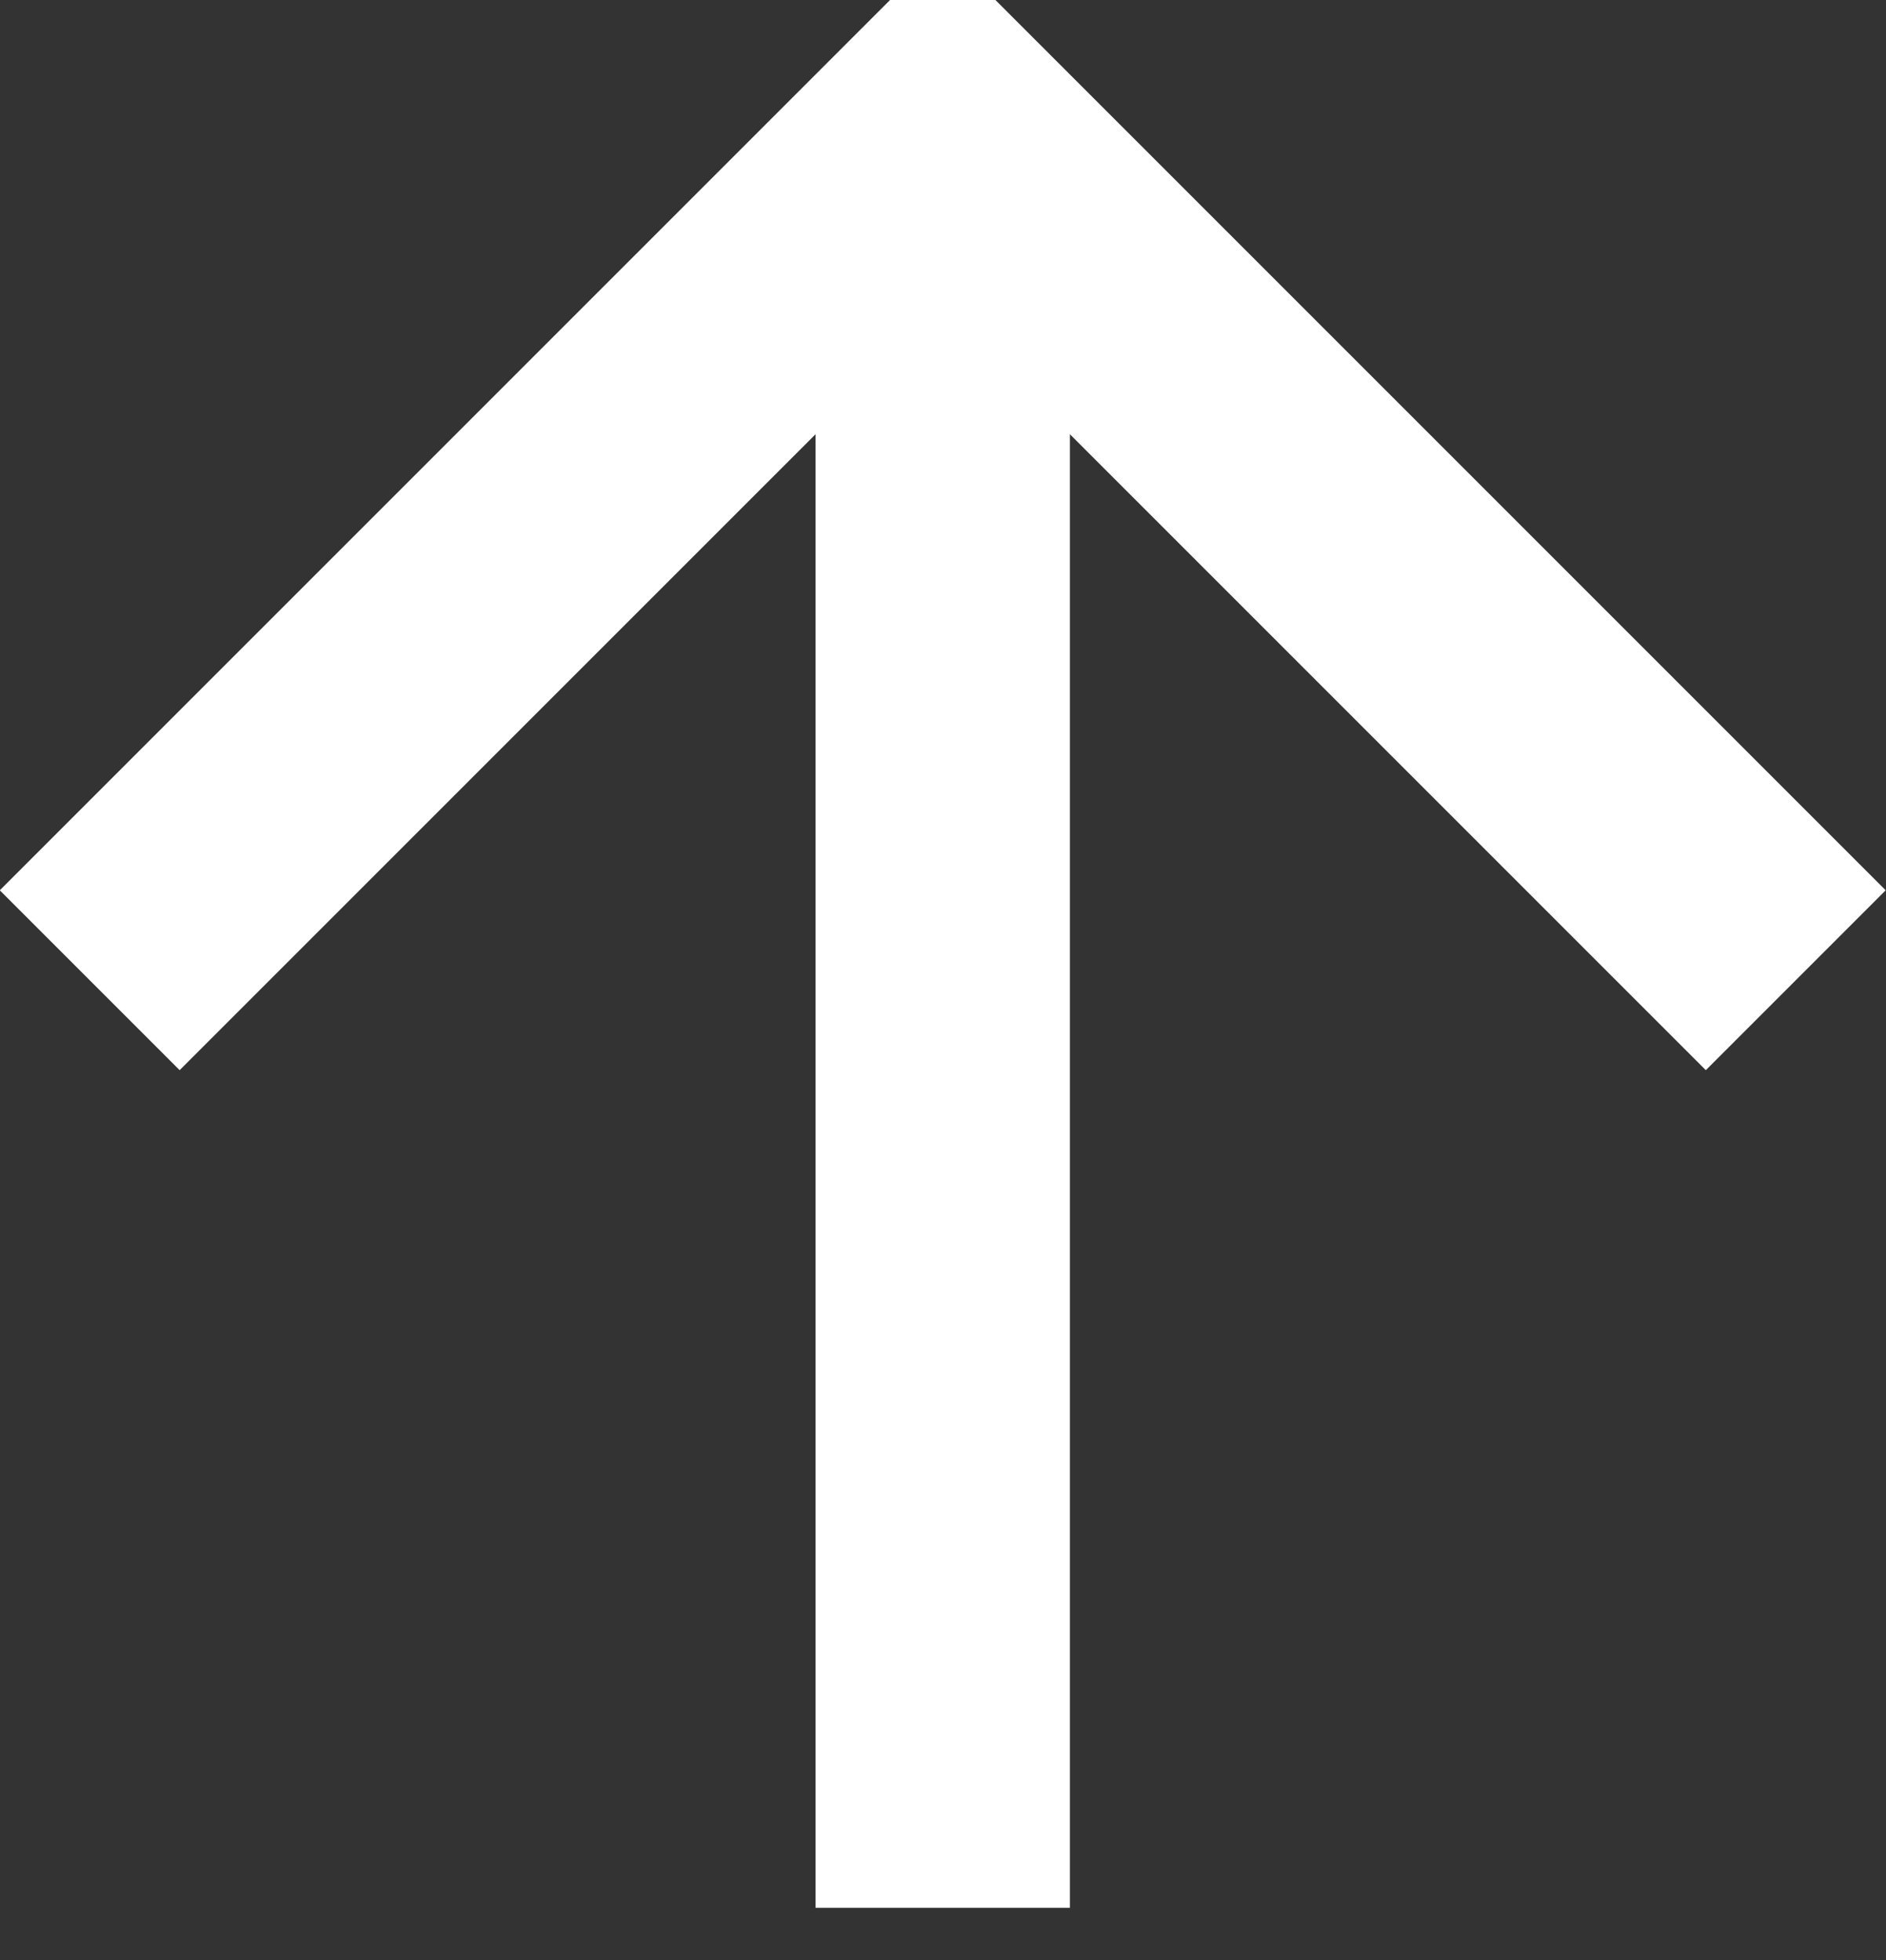
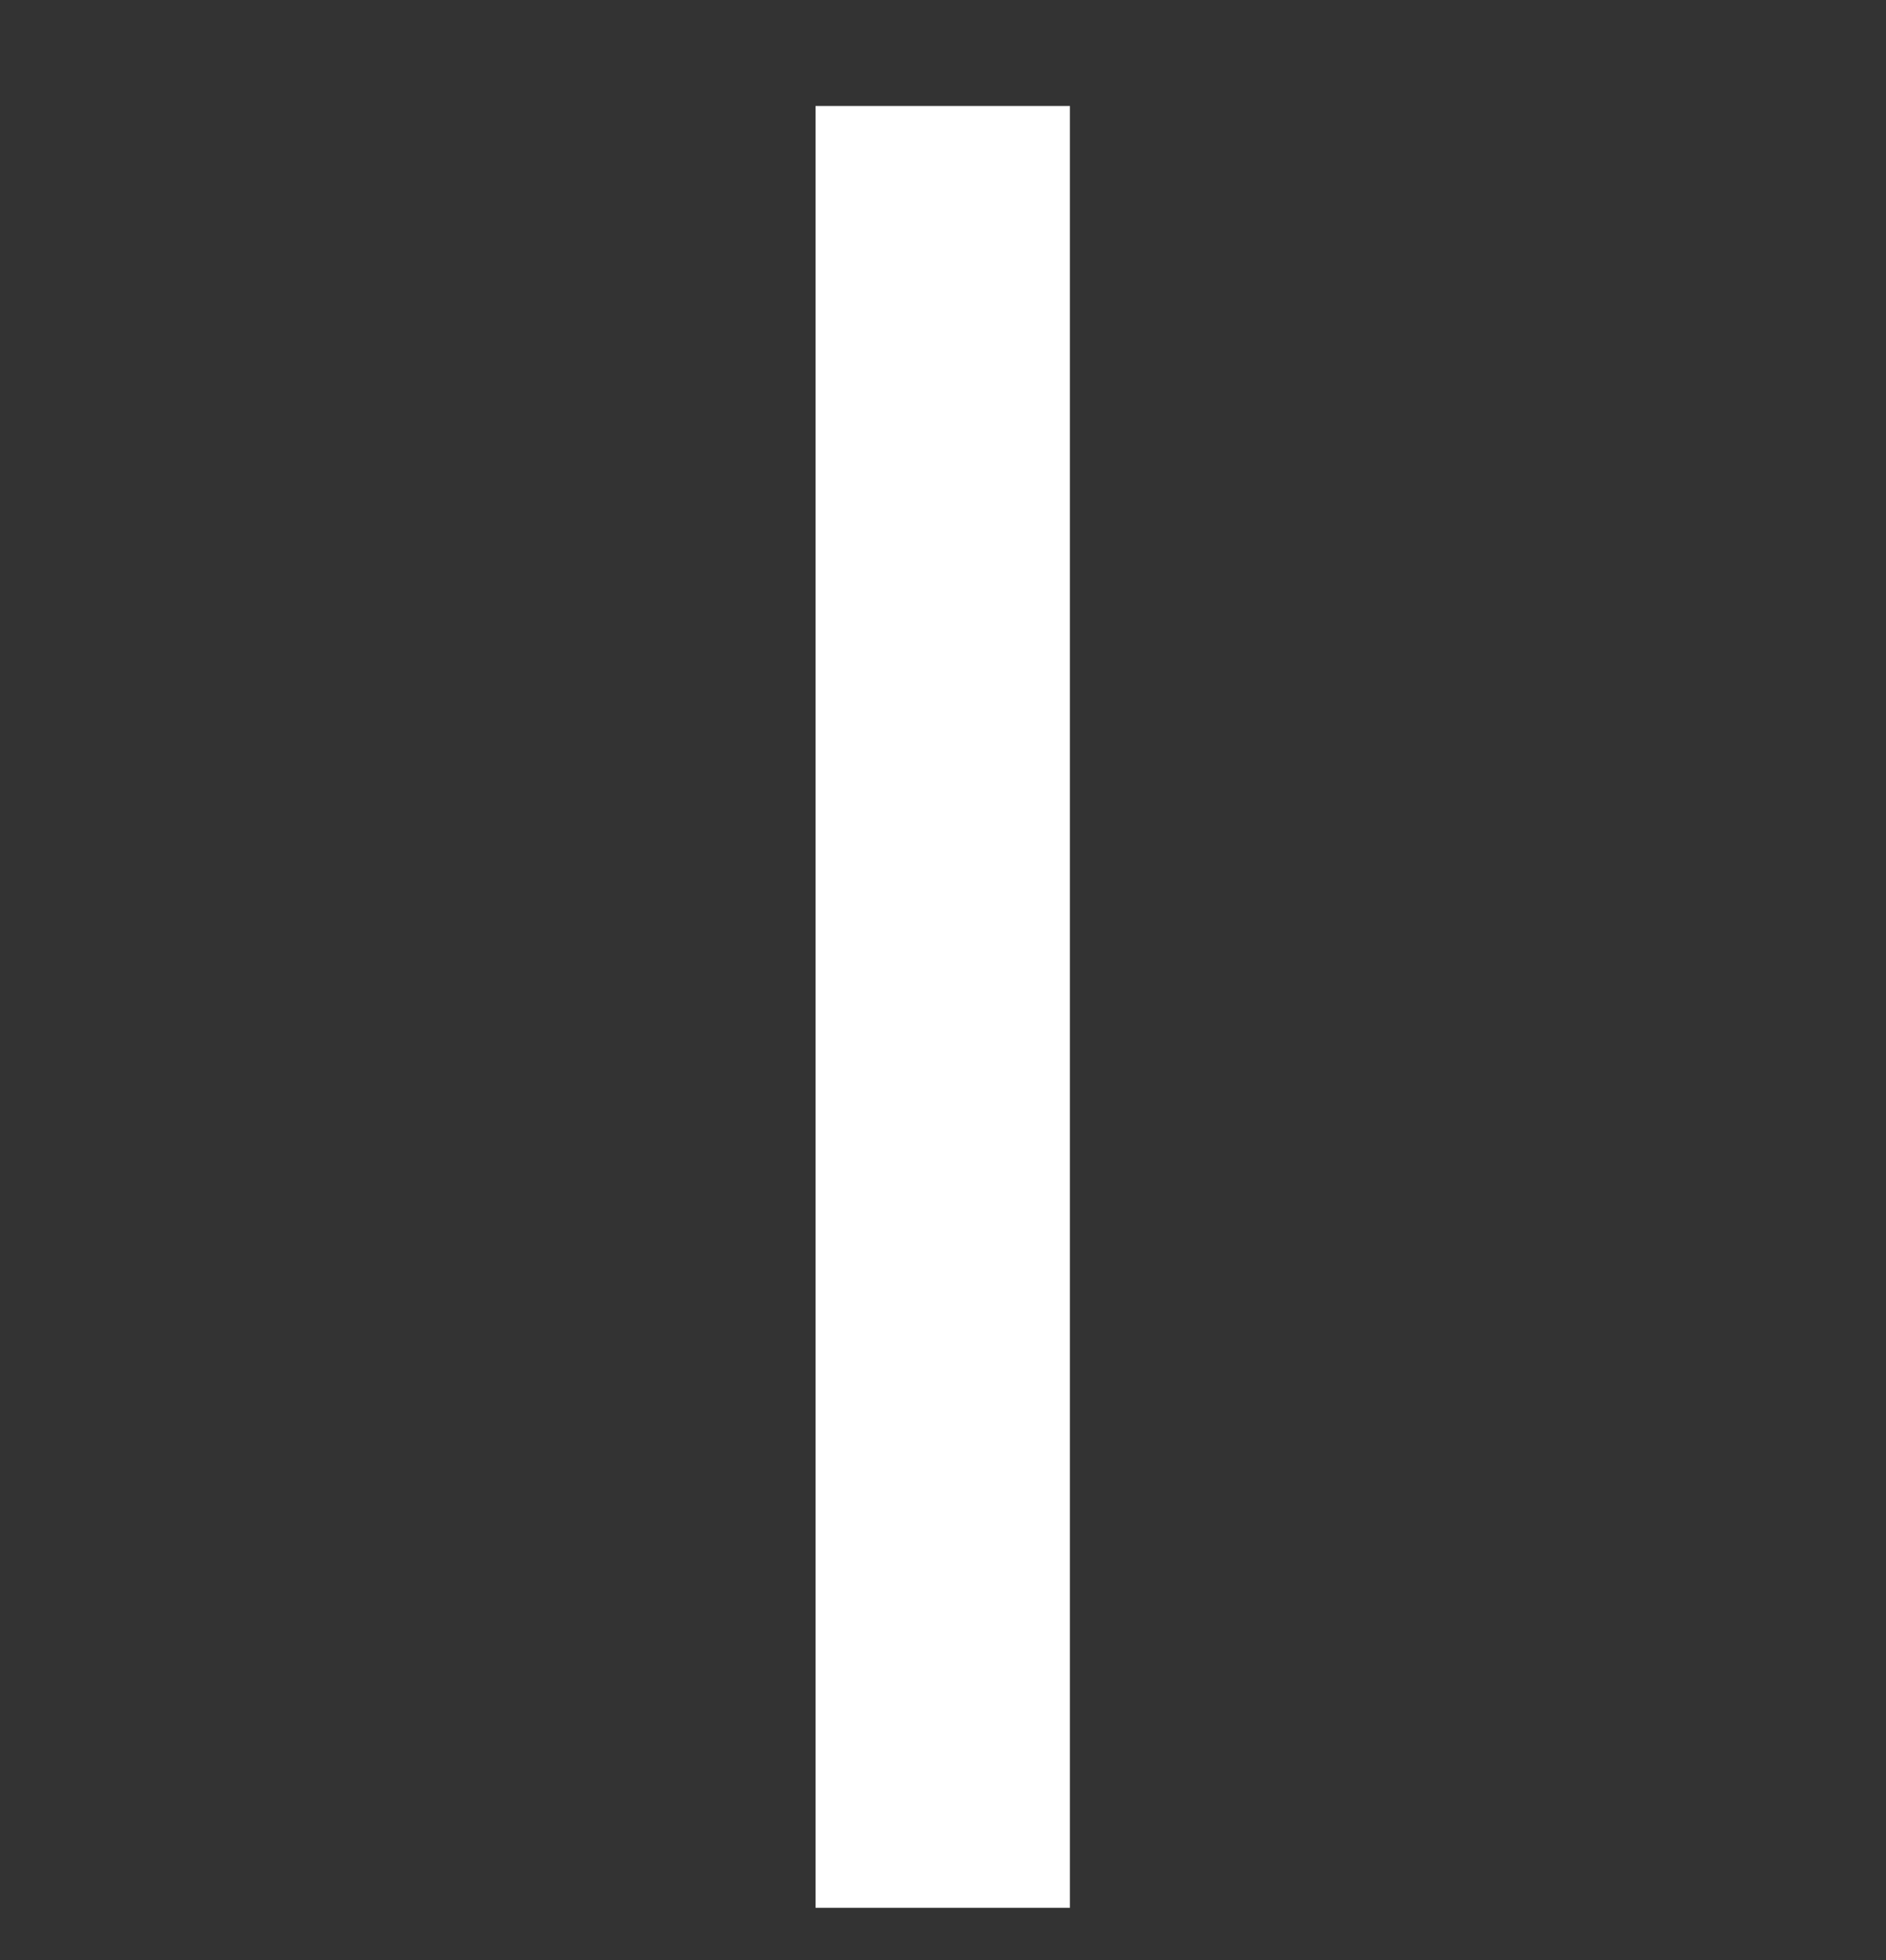
<svg xmlns="http://www.w3.org/2000/svg" version="1.1" id="Ebene_2_00000053510868066424726400000001206324381166648984_" x="0px" y="0px" viewBox="0 0 355.9 369.9" style="enable-background:new 0 0 355.9 369.9;" xml:space="preserve">
  <rect x="0" y="0" width="355.9" height="369.9" fill="#333333" stroke="none" />
  <style type="text/css">
	.st0{fill:none;stroke:#FFFFFF;stroke-width:48;stroke-linecap:square;}
	.st1{fill:none;stroke:#FFFFFF;stroke-width:48;stroke-linecap:square;stroke-linejoin:round;}
</style>
  <g id="Ebene_1-2">
-     <polyline class="st0" points="321.9,168 177.9,24 33.9,168  " />
    <line class="st1" x1="177.9" y1="44" x2="177.9" y2="336" />
  </g>
</svg>